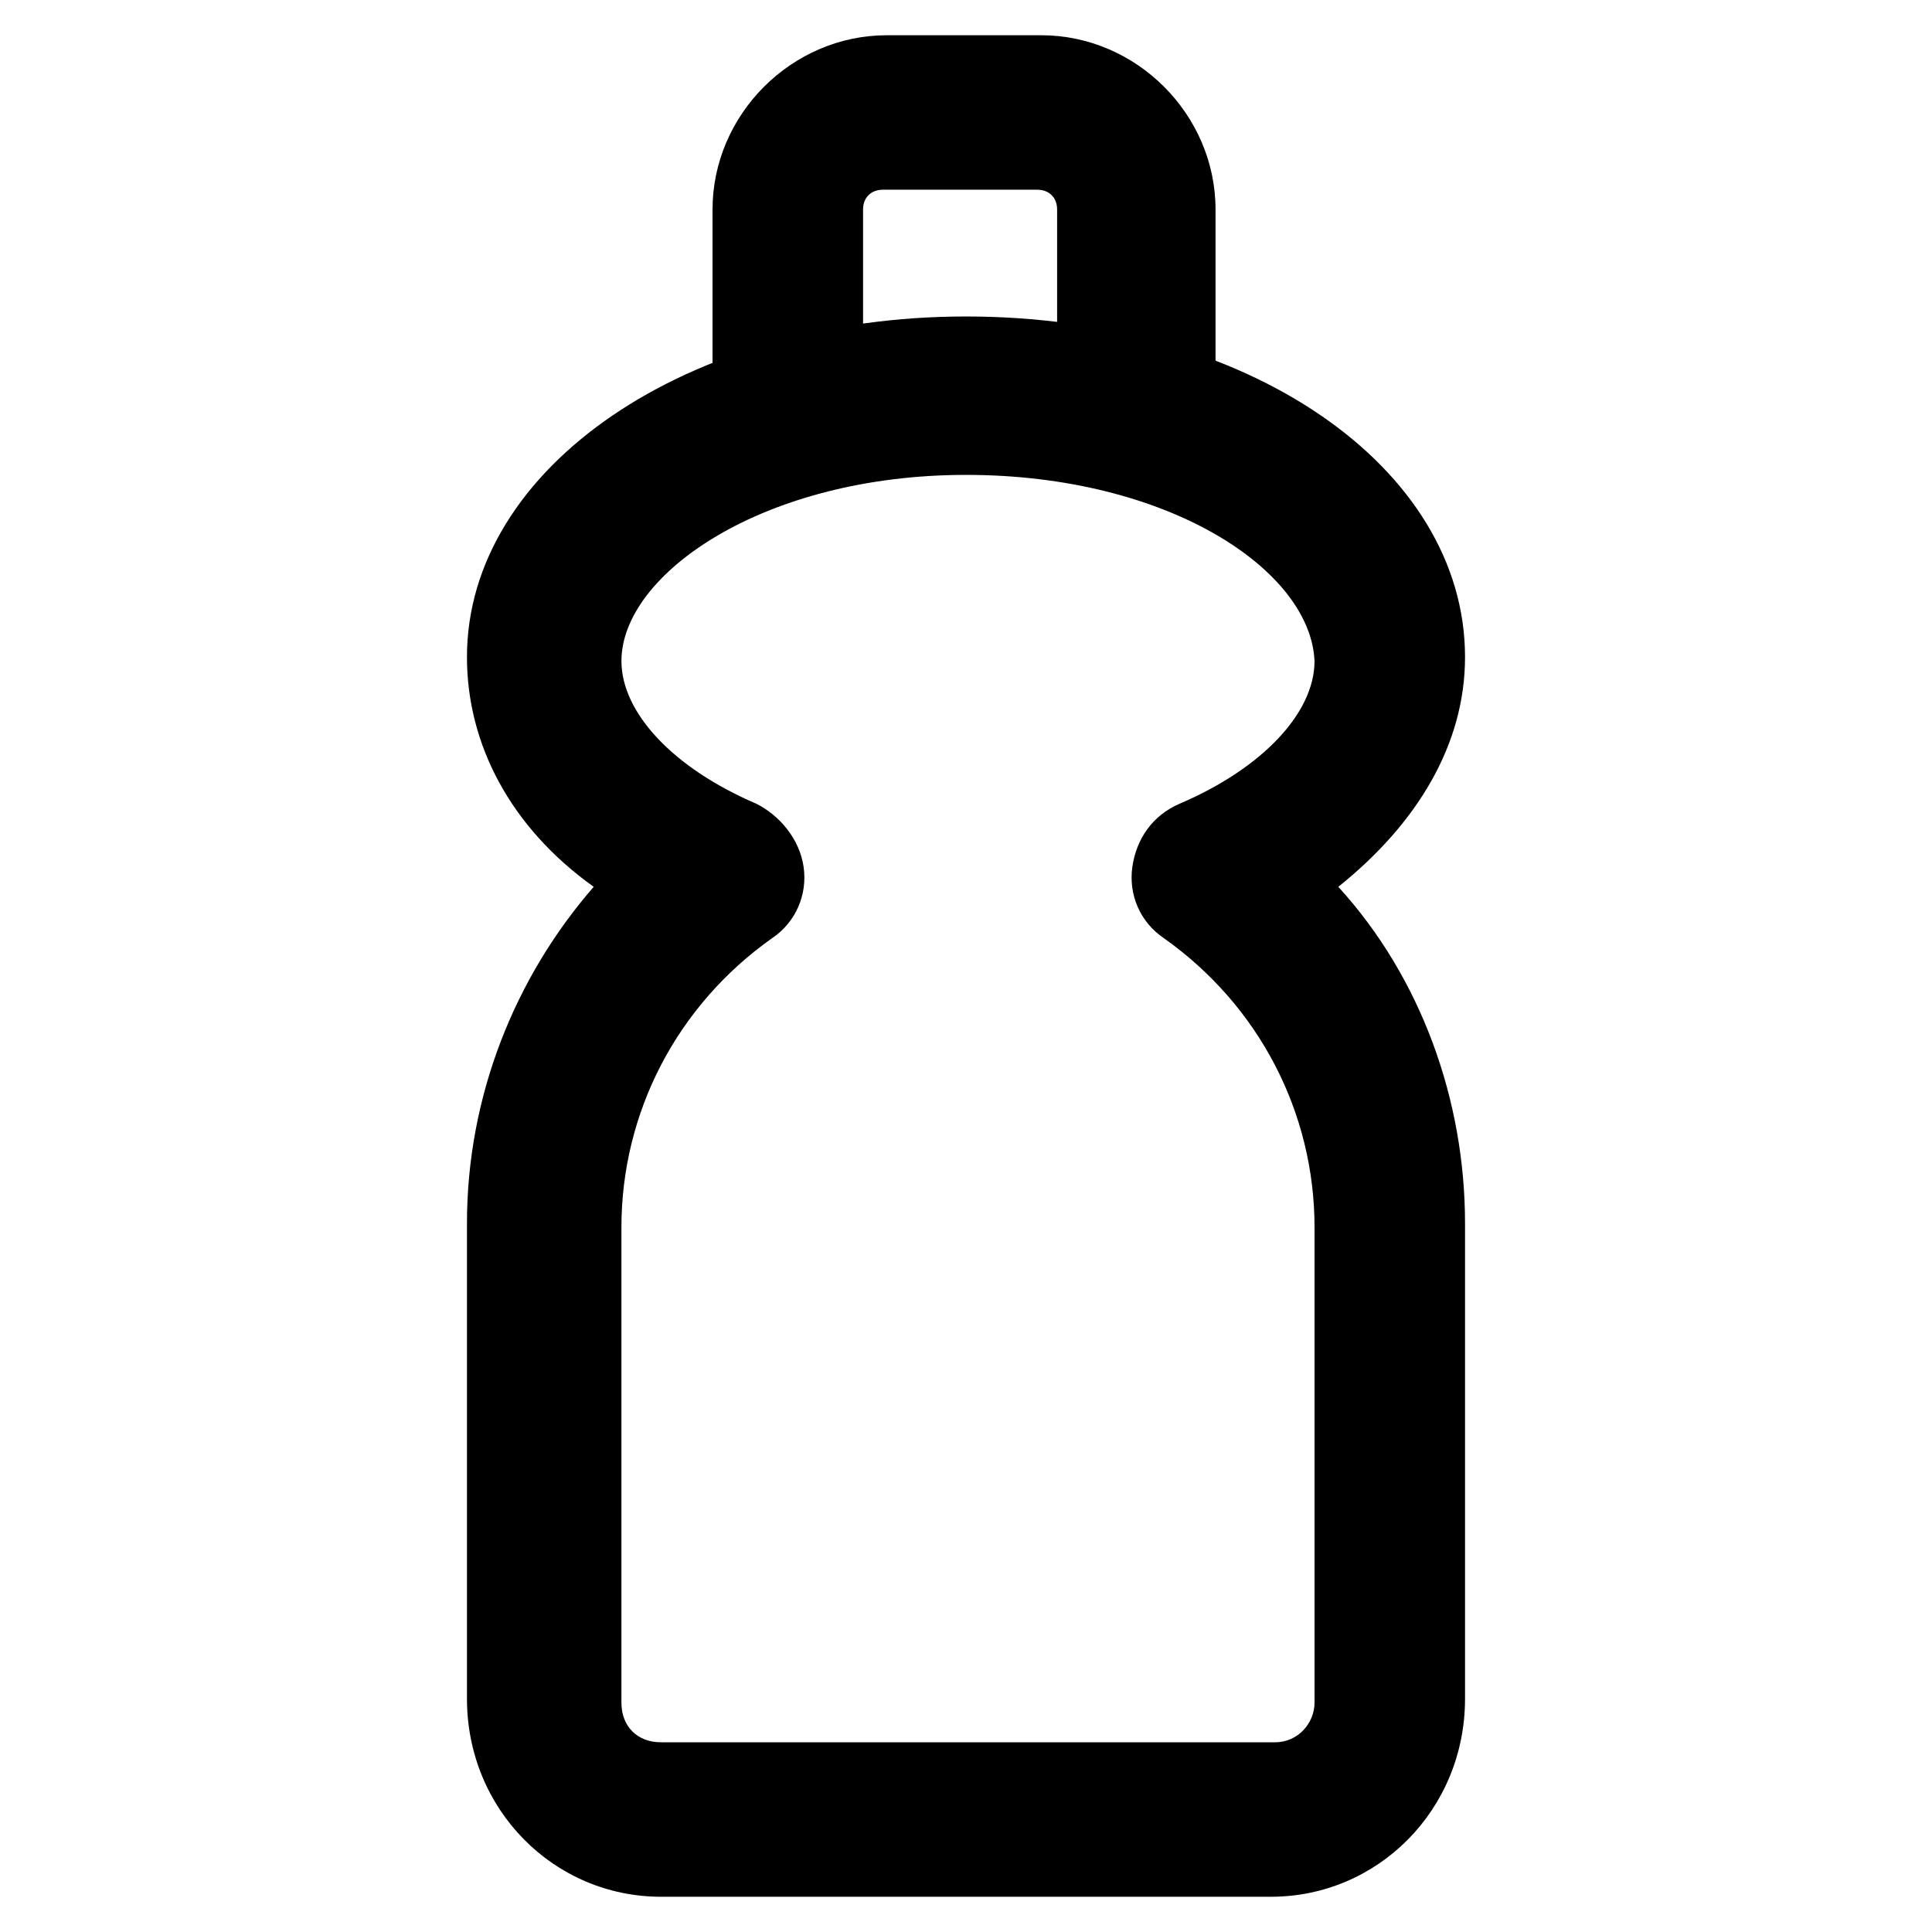
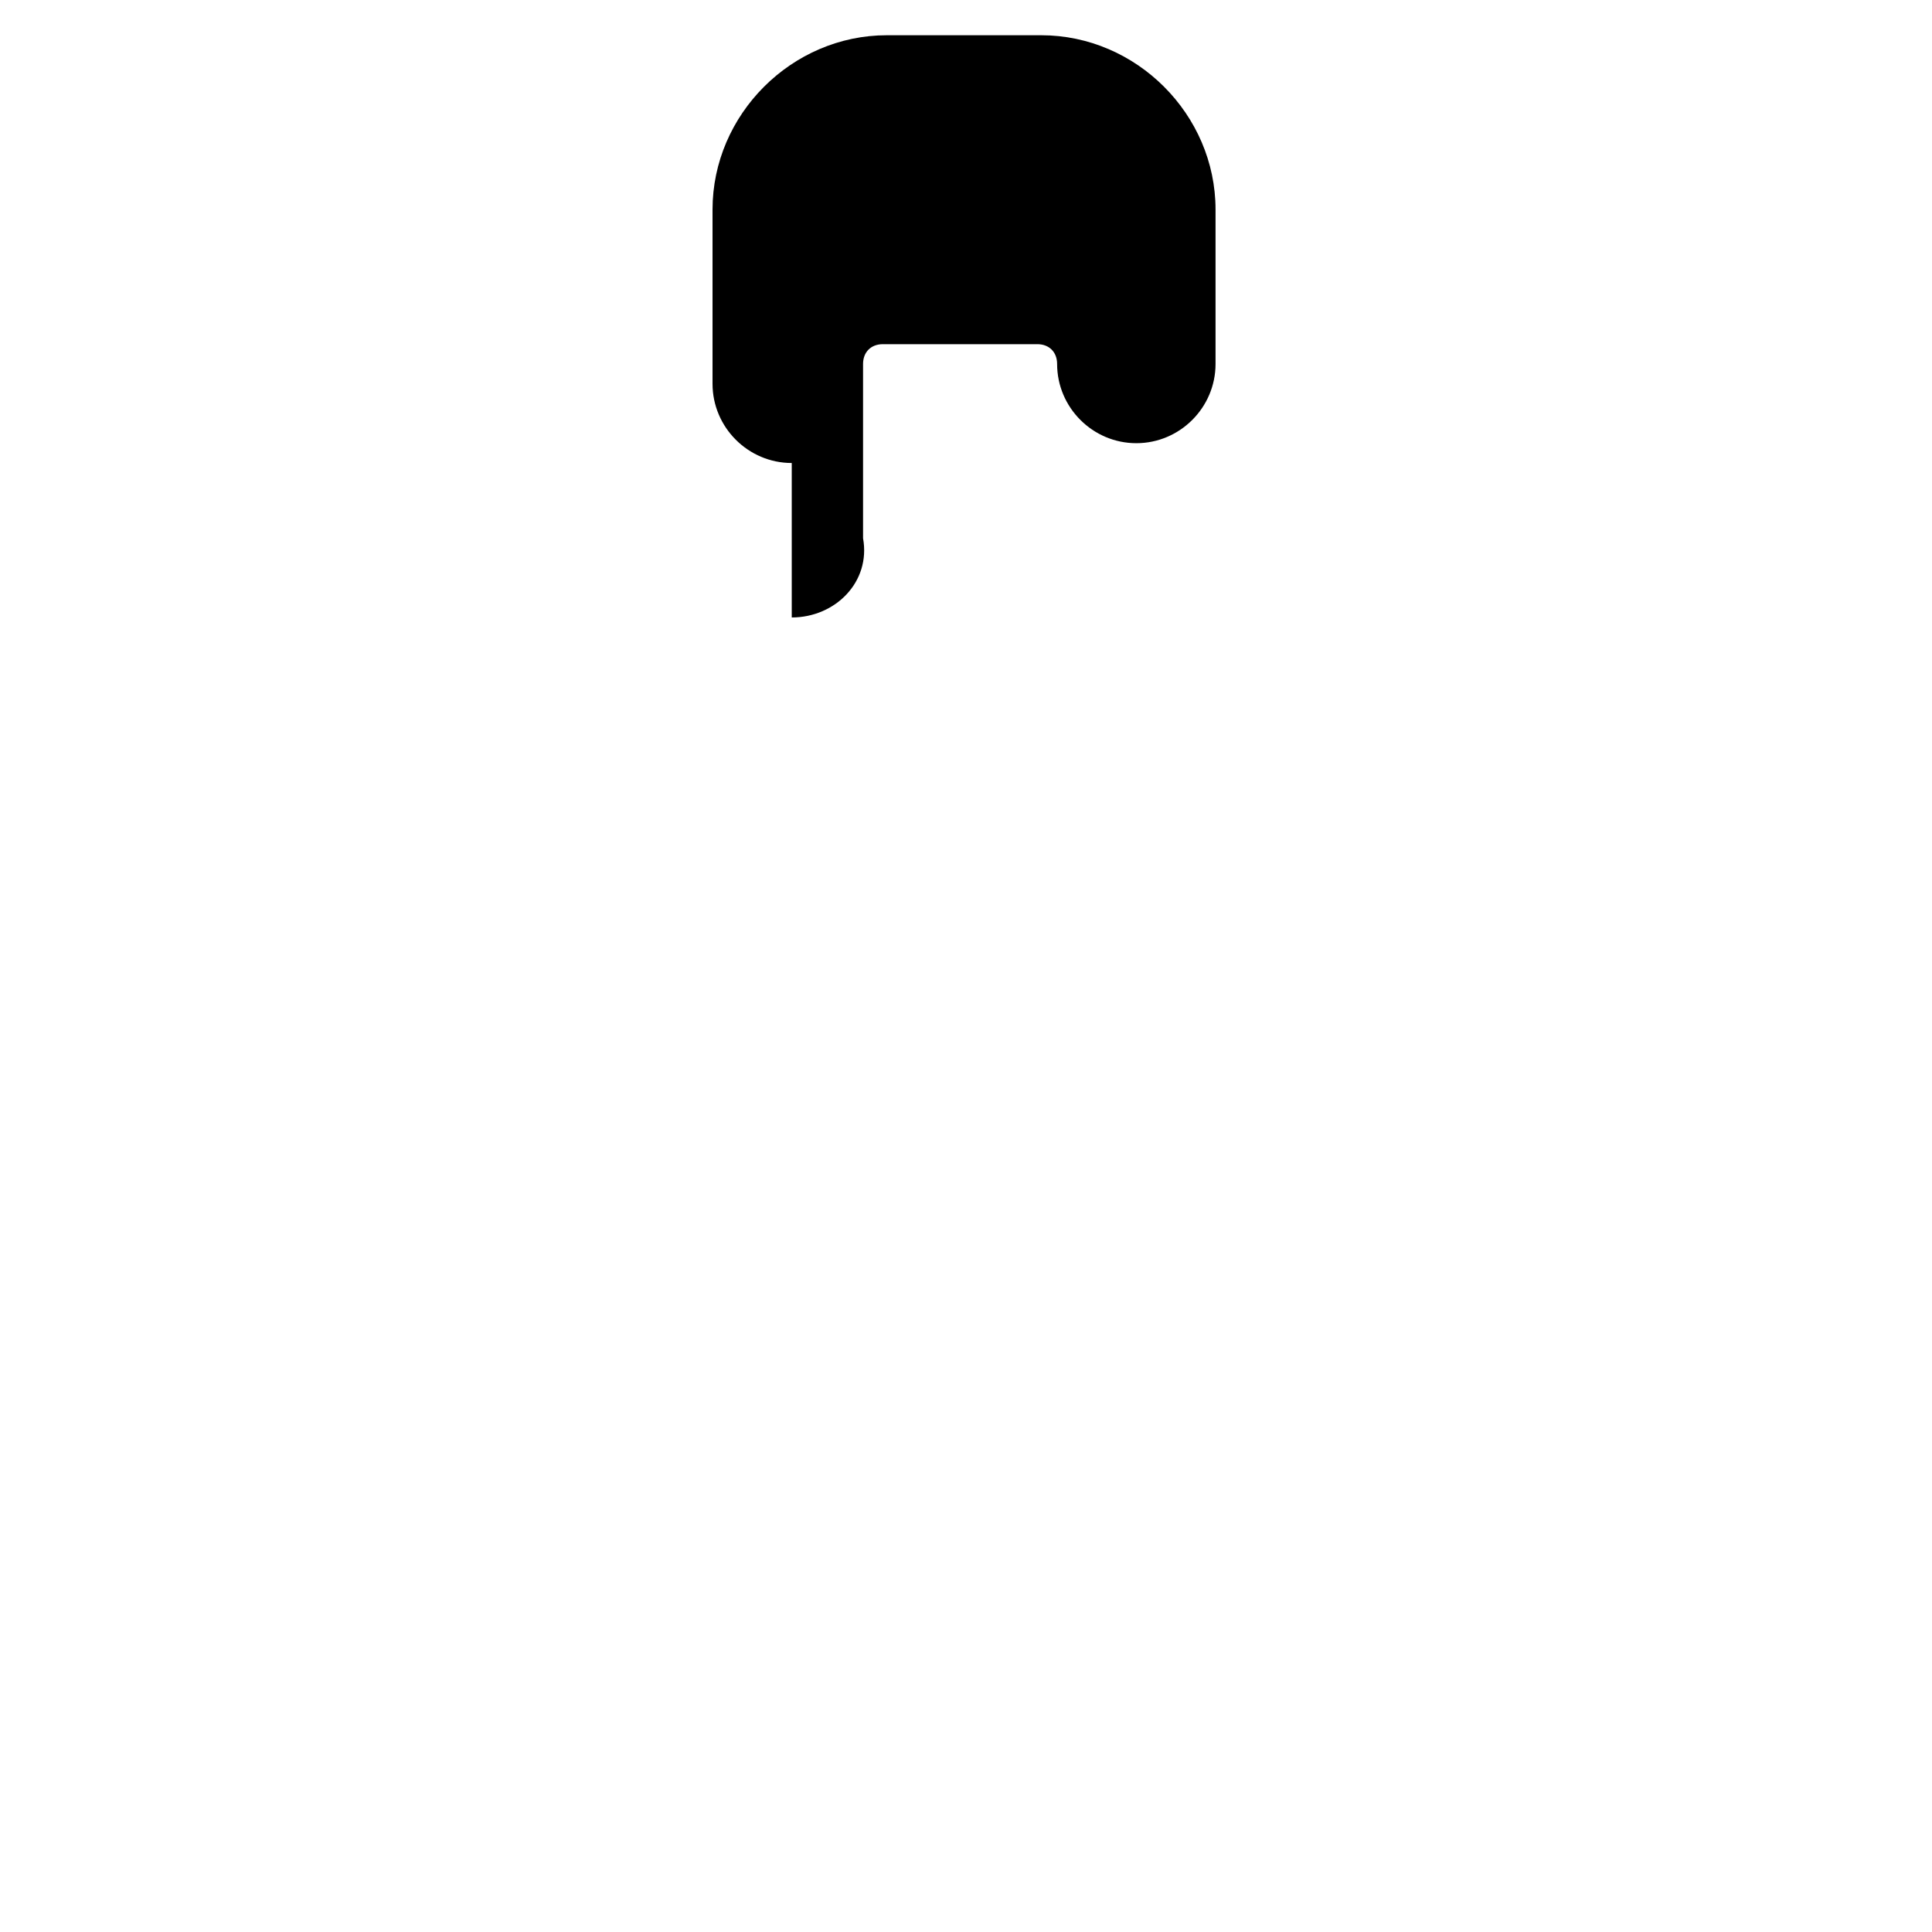
<svg xmlns="http://www.w3.org/2000/svg" fill="#000000" width="800px" height="800px" version="1.1" viewBox="144 144 512 512">
  <g>
-     <path d="m480.82 646.66h-161.64c-28.34 0-51.43-23.09-51.43-52.48v-125.95c0-33.586 12.594-65.074 33.586-89.215-22.043-15.742-33.586-37.785-33.586-60.879 0-50.383 58.777-90.266 132.25-90.266 74.523 0 132.25 39.887 132.25 90.266 0 23.09-12.594 44.082-33.586 60.879 22.043 24.141 33.586 56.68 33.586 89.215v125.95c0 29.387-23.094 52.48-51.434 52.48zm-80.816-376.81c-53.531 0-91.316 26.238-91.316 49.332 0 13.645 13.645 28.34 35.688 37.785 6.297 3.148 11.547 9.445 12.594 16.793 1.051 7.348-2.098 14.695-8.398 18.895-25.191 17.844-39.887 46.184-39.887 76.621v125.95c0 6.297 4.199 10.496 10.496 10.496h162.69c6.297 0 10.496-5.246 10.496-10.496v-125.95c0-30.438-14.695-58.777-39.887-76.621-6.297-4.199-9.445-11.547-8.398-18.895 1.051-7.348 5.246-13.645 12.594-16.793 22.043-9.445 35.688-24.141 35.688-37.785-1.043-24.141-38.828-49.332-92.355-49.332z" />
-     <path d="m353.82 266.7c-11.547 0-20.992-9.445-20.992-20.992v-46.184c0-25.191 20.992-46.184 46.184-46.184h40.934c25.191 0 46.184 20.992 46.184 46.184v40.934c0 11.547-9.445 20.992-20.992 20.992-11.547 0-20.992-9.445-20.992-20.992v-40.934c0-3.148-2.098-5.246-5.246-5.246h-40.934c-3.148 0-5.246 2.098-5.246 5.246v46.184c2.094 11.547-7.352 20.992-18.898 20.992z" />
+     <path d="m353.82 266.7c-11.547 0-20.992-9.445-20.992-20.992v-46.184c0-25.191 20.992-46.184 46.184-46.184h40.934c25.191 0 46.184 20.992 46.184 46.184v40.934c0 11.547-9.445 20.992-20.992 20.992-11.547 0-20.992-9.445-20.992-20.992c0-3.148-2.098-5.246-5.246-5.246h-40.934c-3.148 0-5.246 2.098-5.246 5.246v46.184c2.094 11.547-7.352 20.992-18.898 20.992z" />
  </g>
</svg>